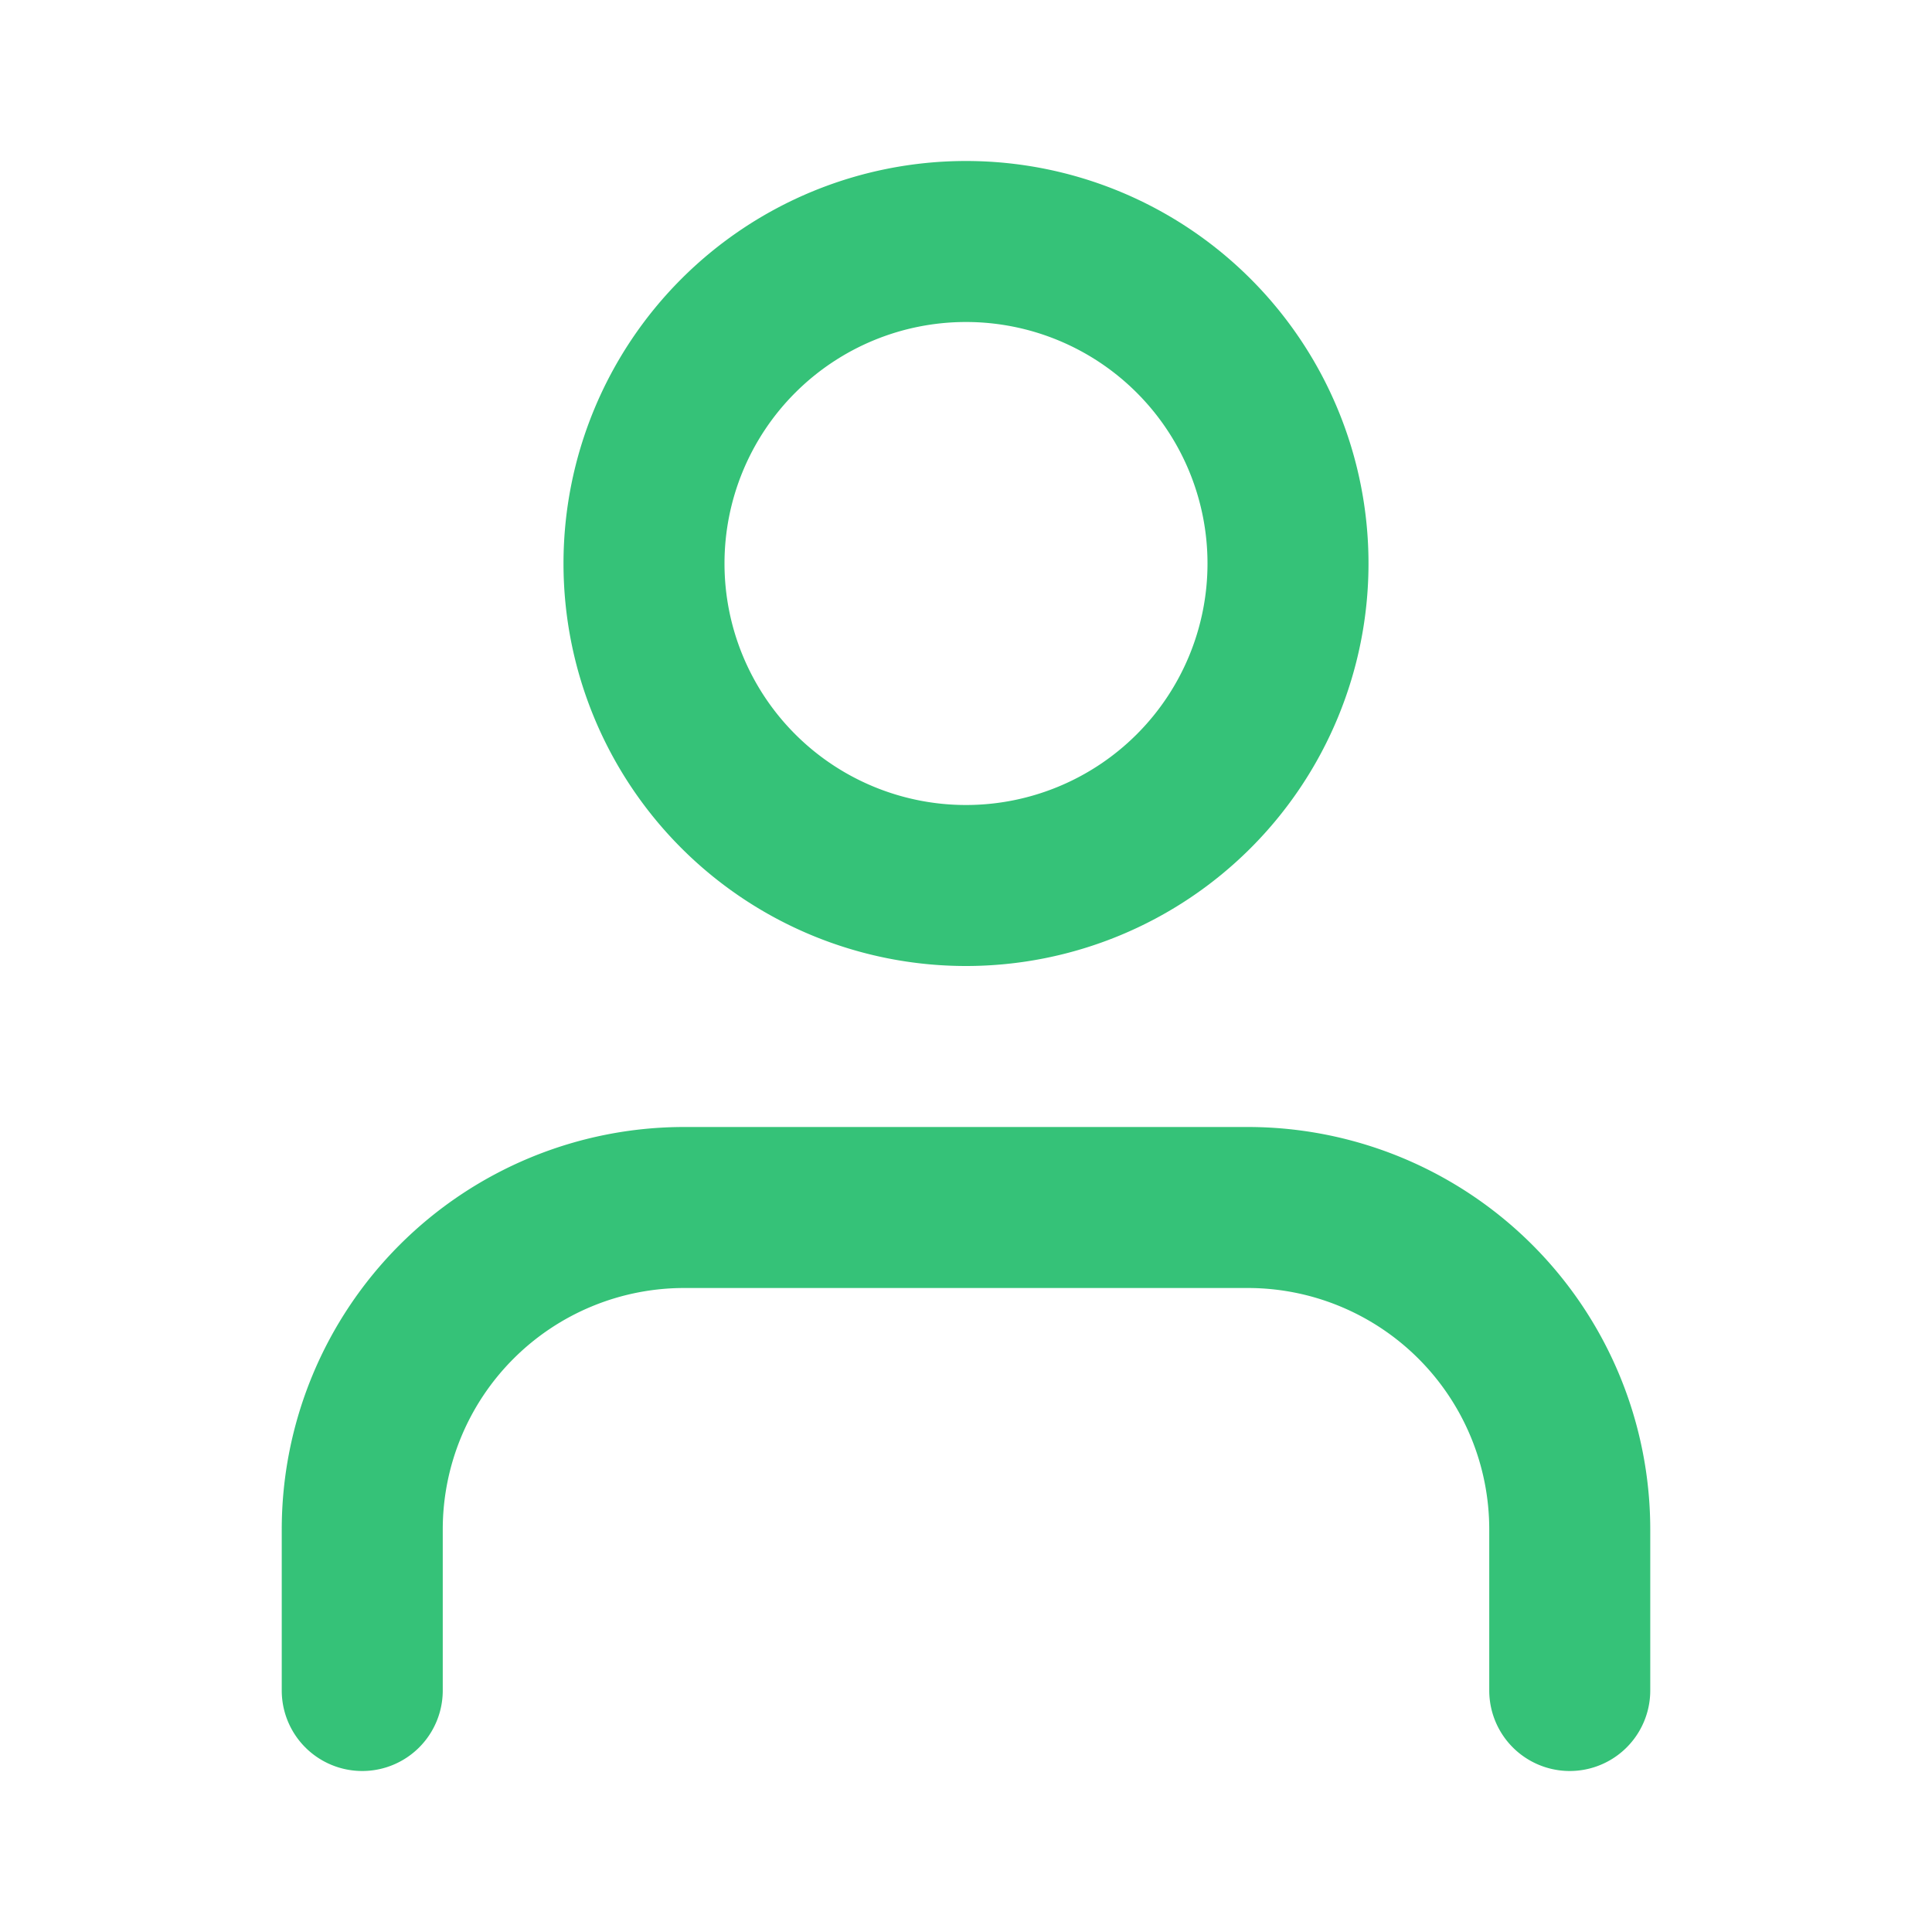
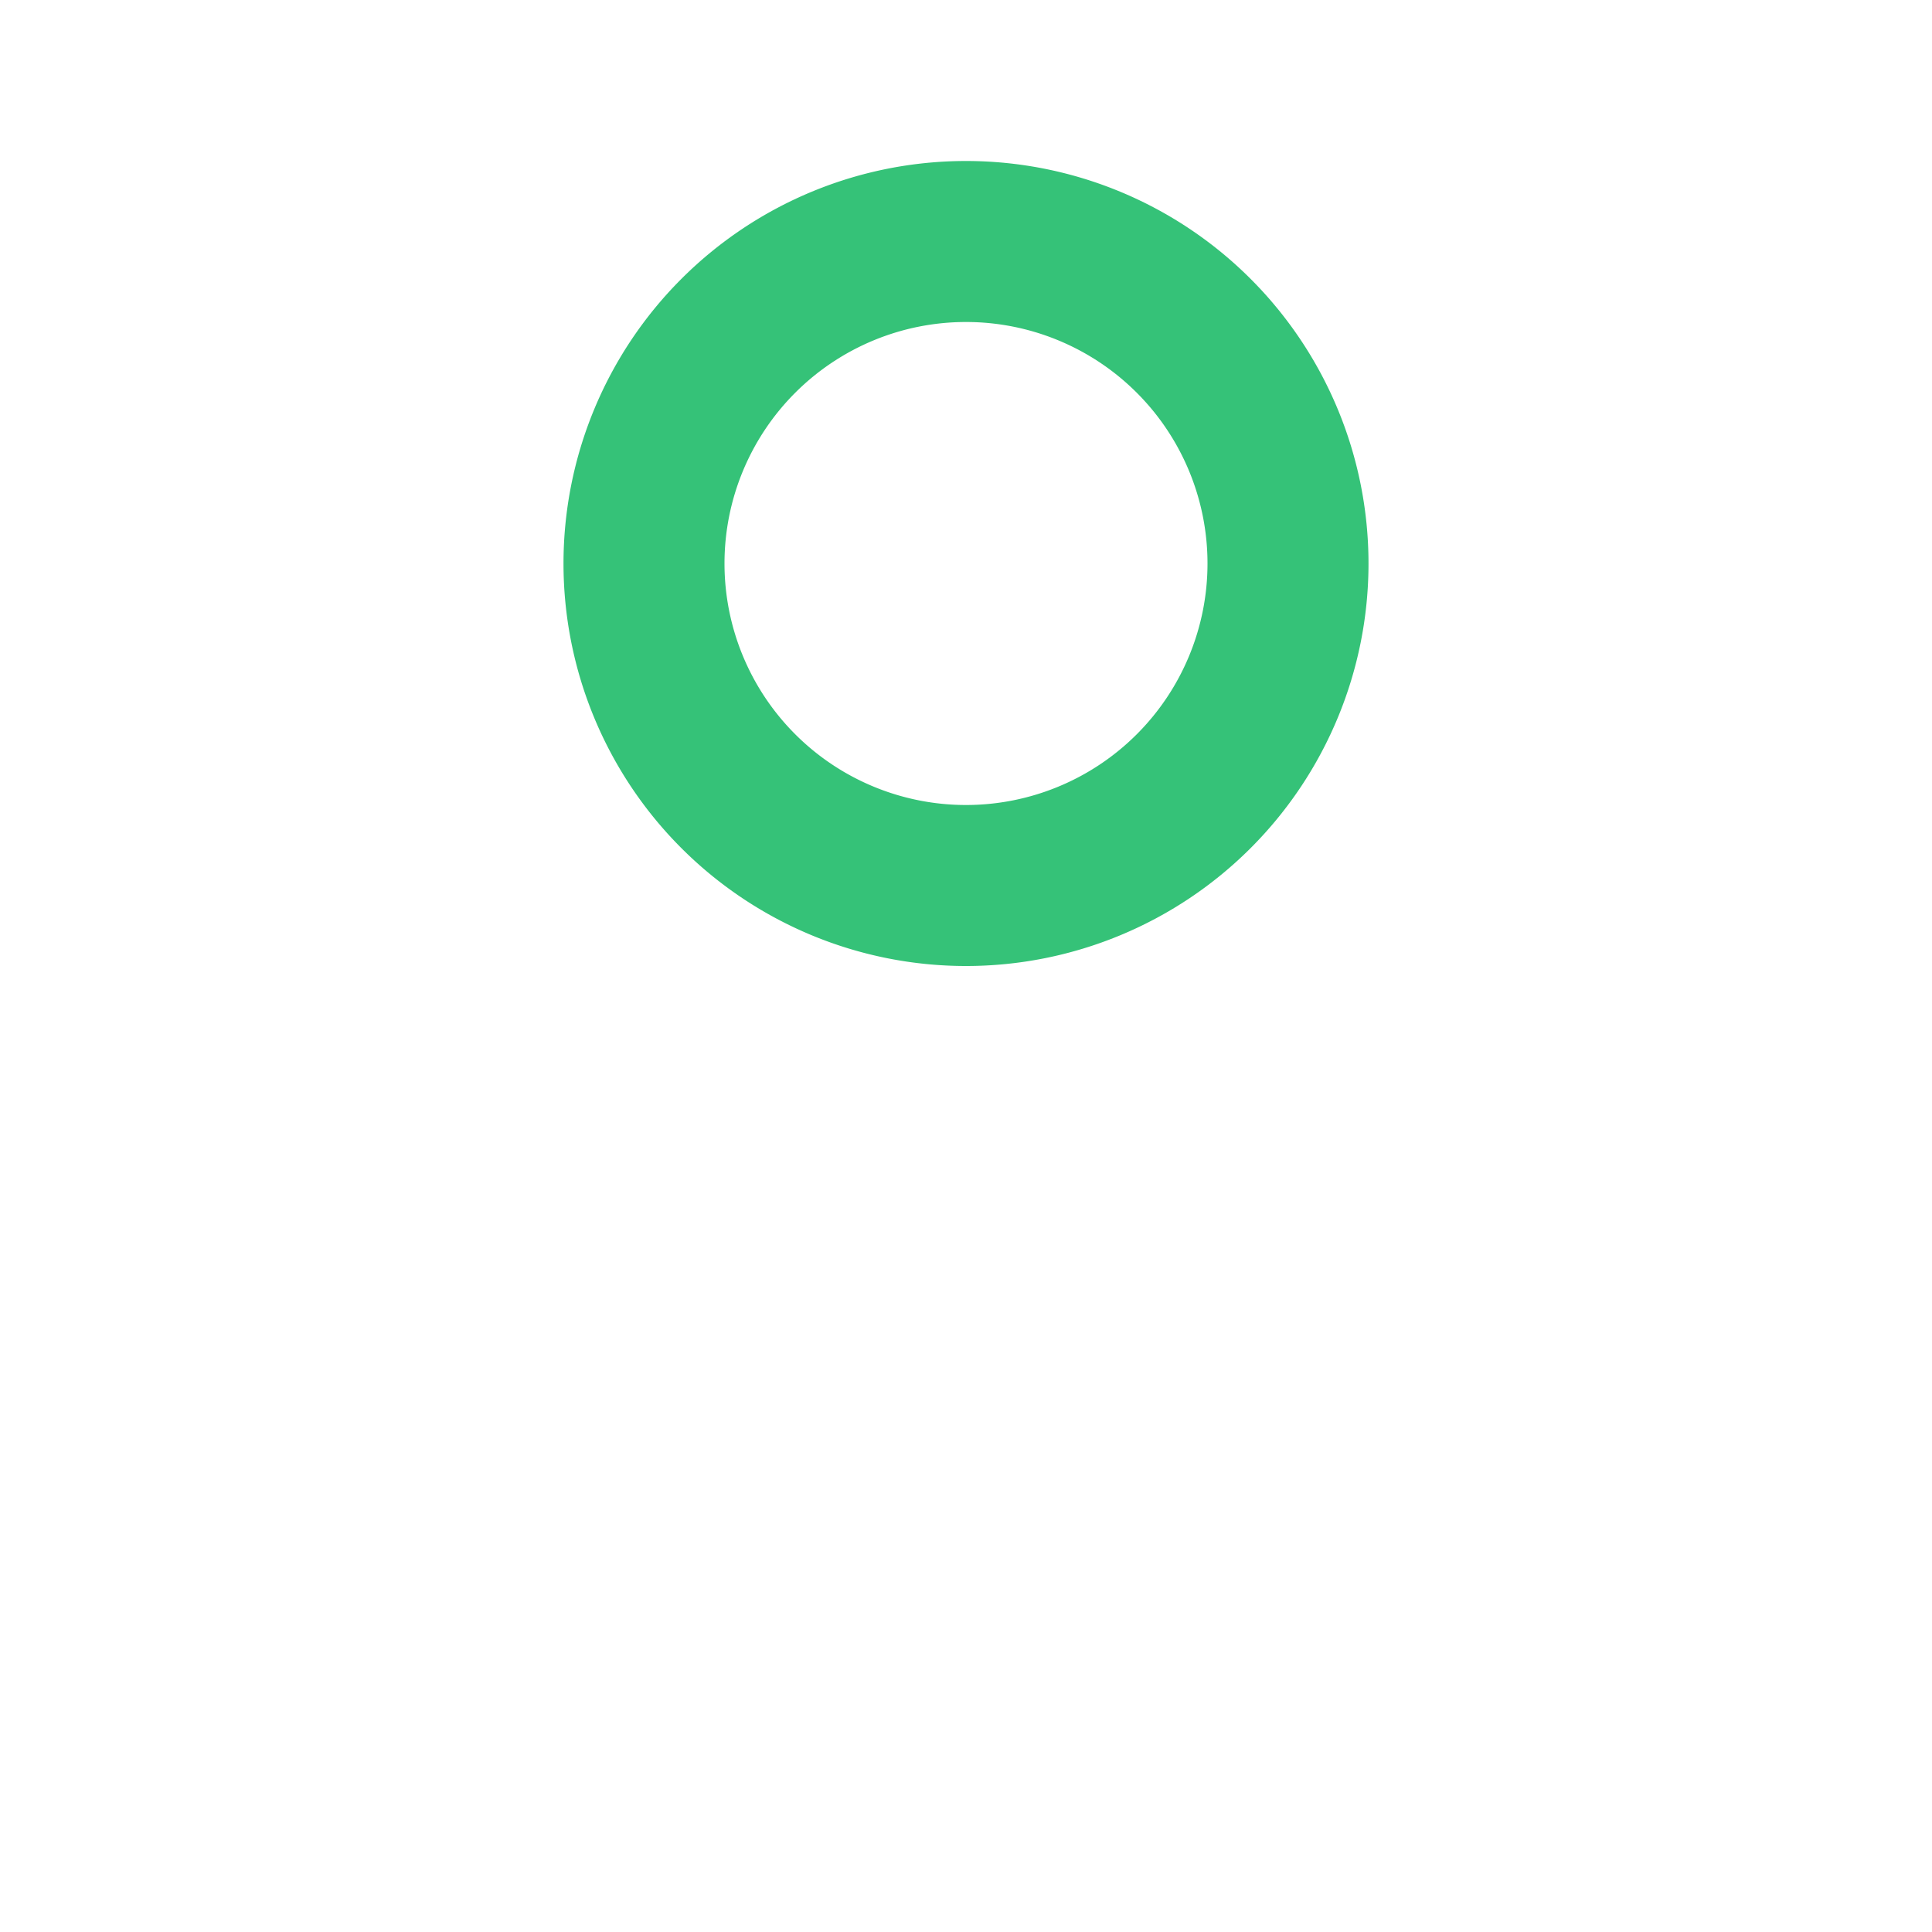
<svg xmlns="http://www.w3.org/2000/svg" id="Avatar" width="24" height="24" viewBox="0 0 24 24">
  <defs>
    <style>.cls-1{fill:#35c278;fill-rule:evenodd;}</style>
  </defs>
-   <path class="cls-1" d="M4.965,15.464A5,5,0,0,1,8.5,14h7a5,5,0,0,1,5,5v2a1,1,0,0,1-2,0V19a3,3,0,0,0-3-3h-7a3,3,0,0,0-3,3v2a1,1,0,0,1-2,0V19A5,5,0,0,1,4.965,15.464Z" />
-   <path class="cls-1" d="M12,4a3,3,0,1,0,3,3A3,3,0,0,0,12,4ZM7,7a5,5,0,1,1,5,5A5,5,0,0,1,7,7Z" />
+   <path class="cls-1" d="M12,4a3,3,0,1,0,3,3A3,3,0,0,0,12,4M7,7a5,5,0,1,1,5,5A5,5,0,0,1,7,7Z" />
</svg>